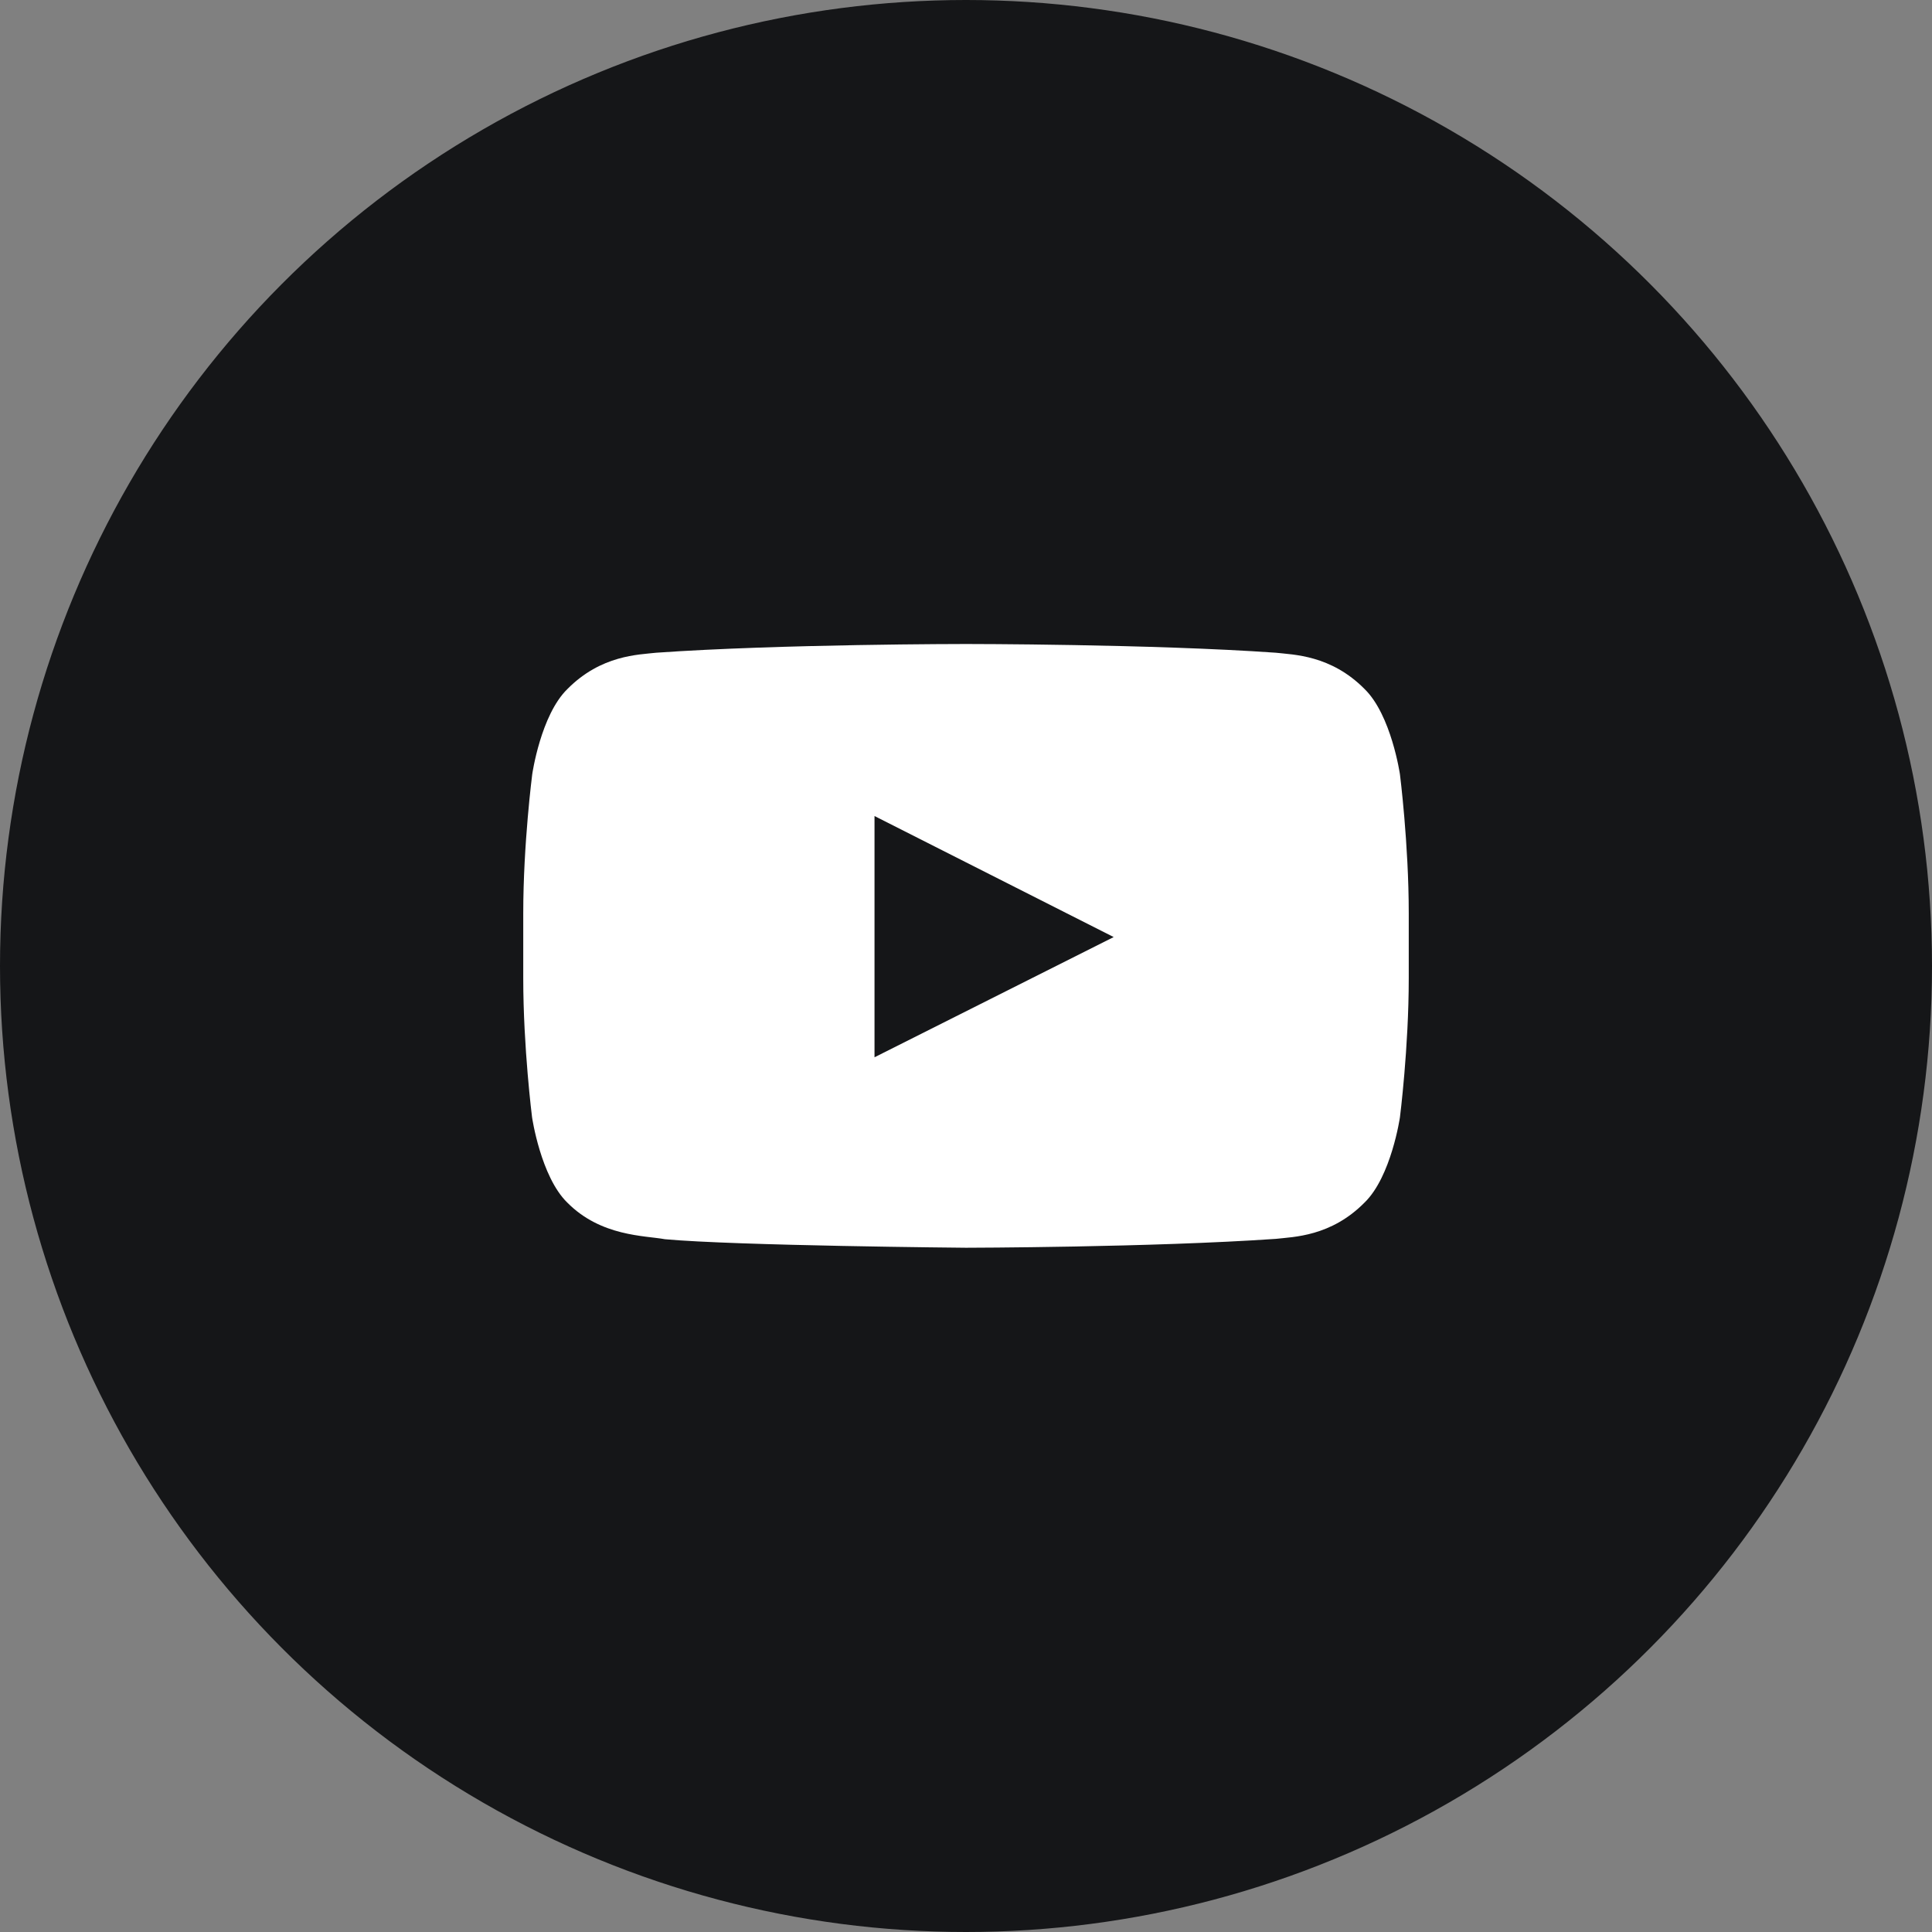
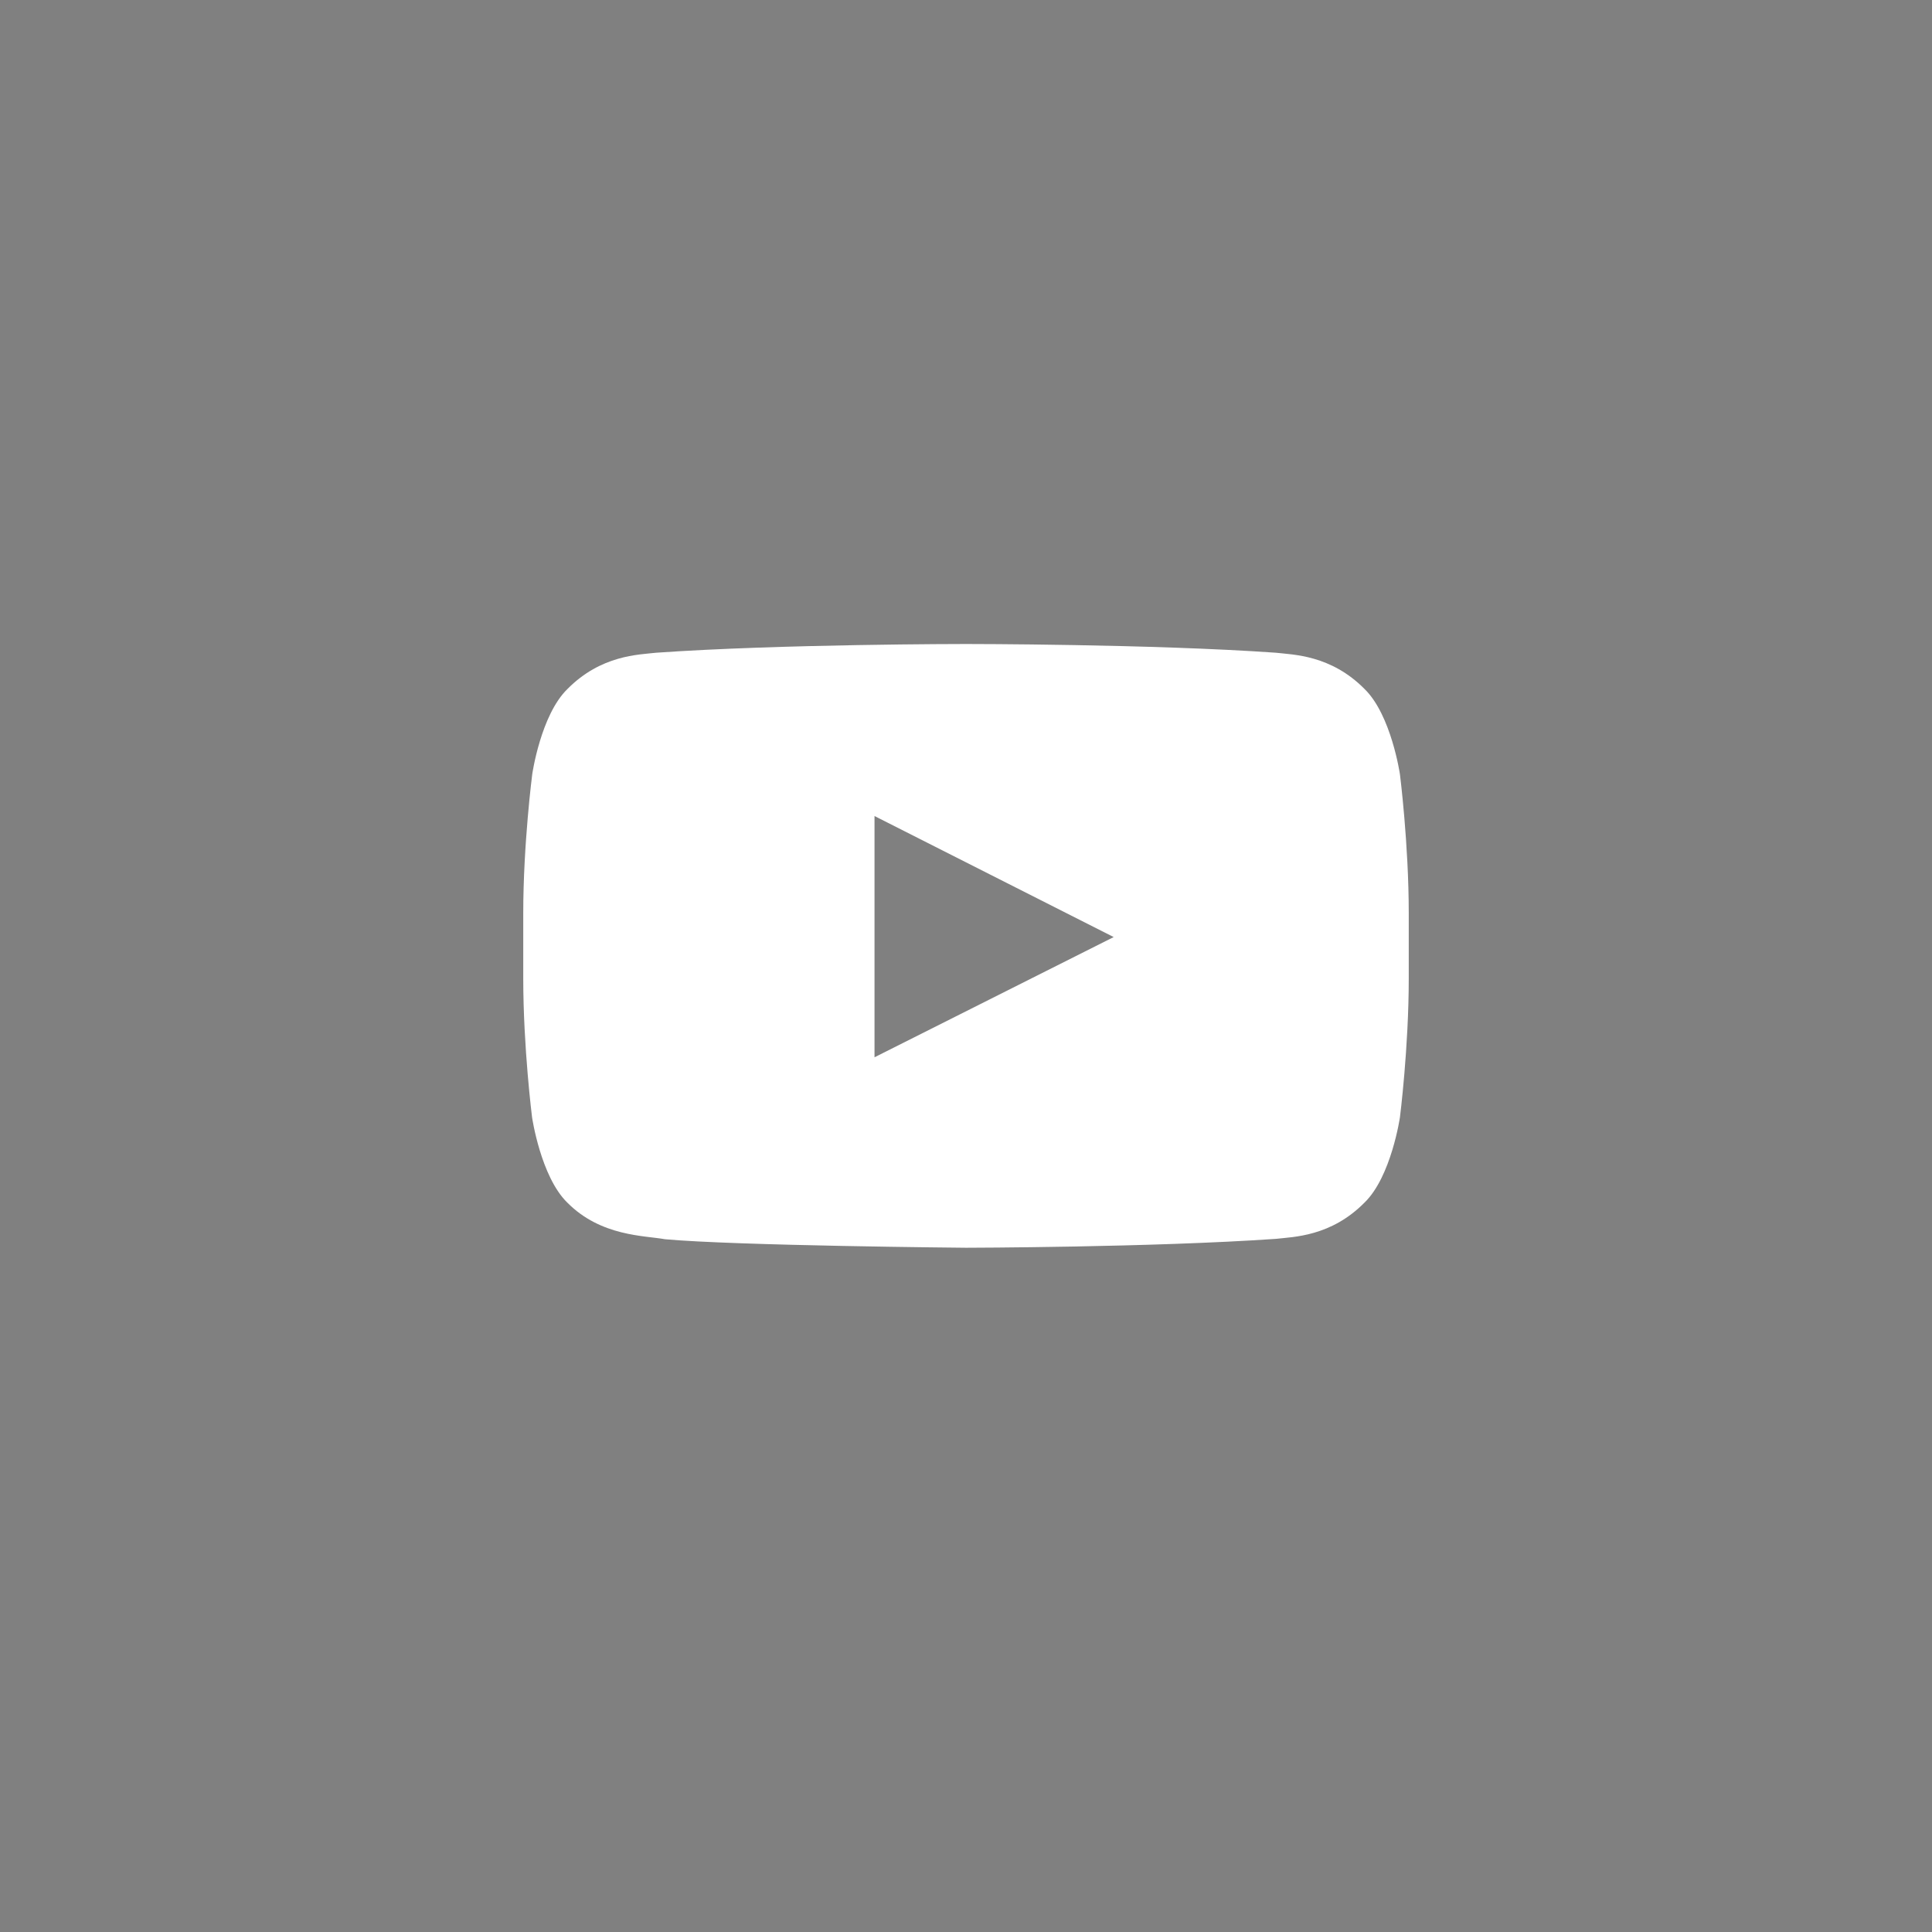
<svg xmlns="http://www.w3.org/2000/svg" width="48" height="48" viewBox="0 0 48 48" fill="none">
  <rect x="0" y="0" width="48" height="48" fill="#808080" stroke="none" />
-   <circle cx="24" cy="24" r="23.5" fill="#151618" stroke="#151618" />
  <path d="M34.781 19.237C34.781 19.237 34.566 17.766 33.904 17.12C33.066 16.271 32.13 16.267 31.7 16.217C28.623 16 24.004 16 24.004 16H23.996C23.996 16 19.377 16 16.3 16.217C15.87 16.267 14.934 16.271 14.096 17.12C13.434 17.766 13.223 19.237 13.223 19.237C13.223 19.237 13 20.965 13 22.69V24.306C13 26.03 13.219 27.759 13.219 27.759C13.219 27.759 13.434 29.23 14.091 29.875C14.929 30.725 16.029 30.696 16.519 30.788C18.281 30.95 24 31 24 31C24 31 28.623 30.992 31.7 30.779C32.13 30.729 33.066 30.725 33.904 29.875C34.566 29.23 34.781 27.759 34.781 27.759C34.781 27.759 35 26.035 35 24.306V22.69C35 20.965 34.781 19.237 34.781 19.237ZM21.727 26.268V20.274L27.669 23.281L21.727 26.268Z" fill="white" />
</svg>